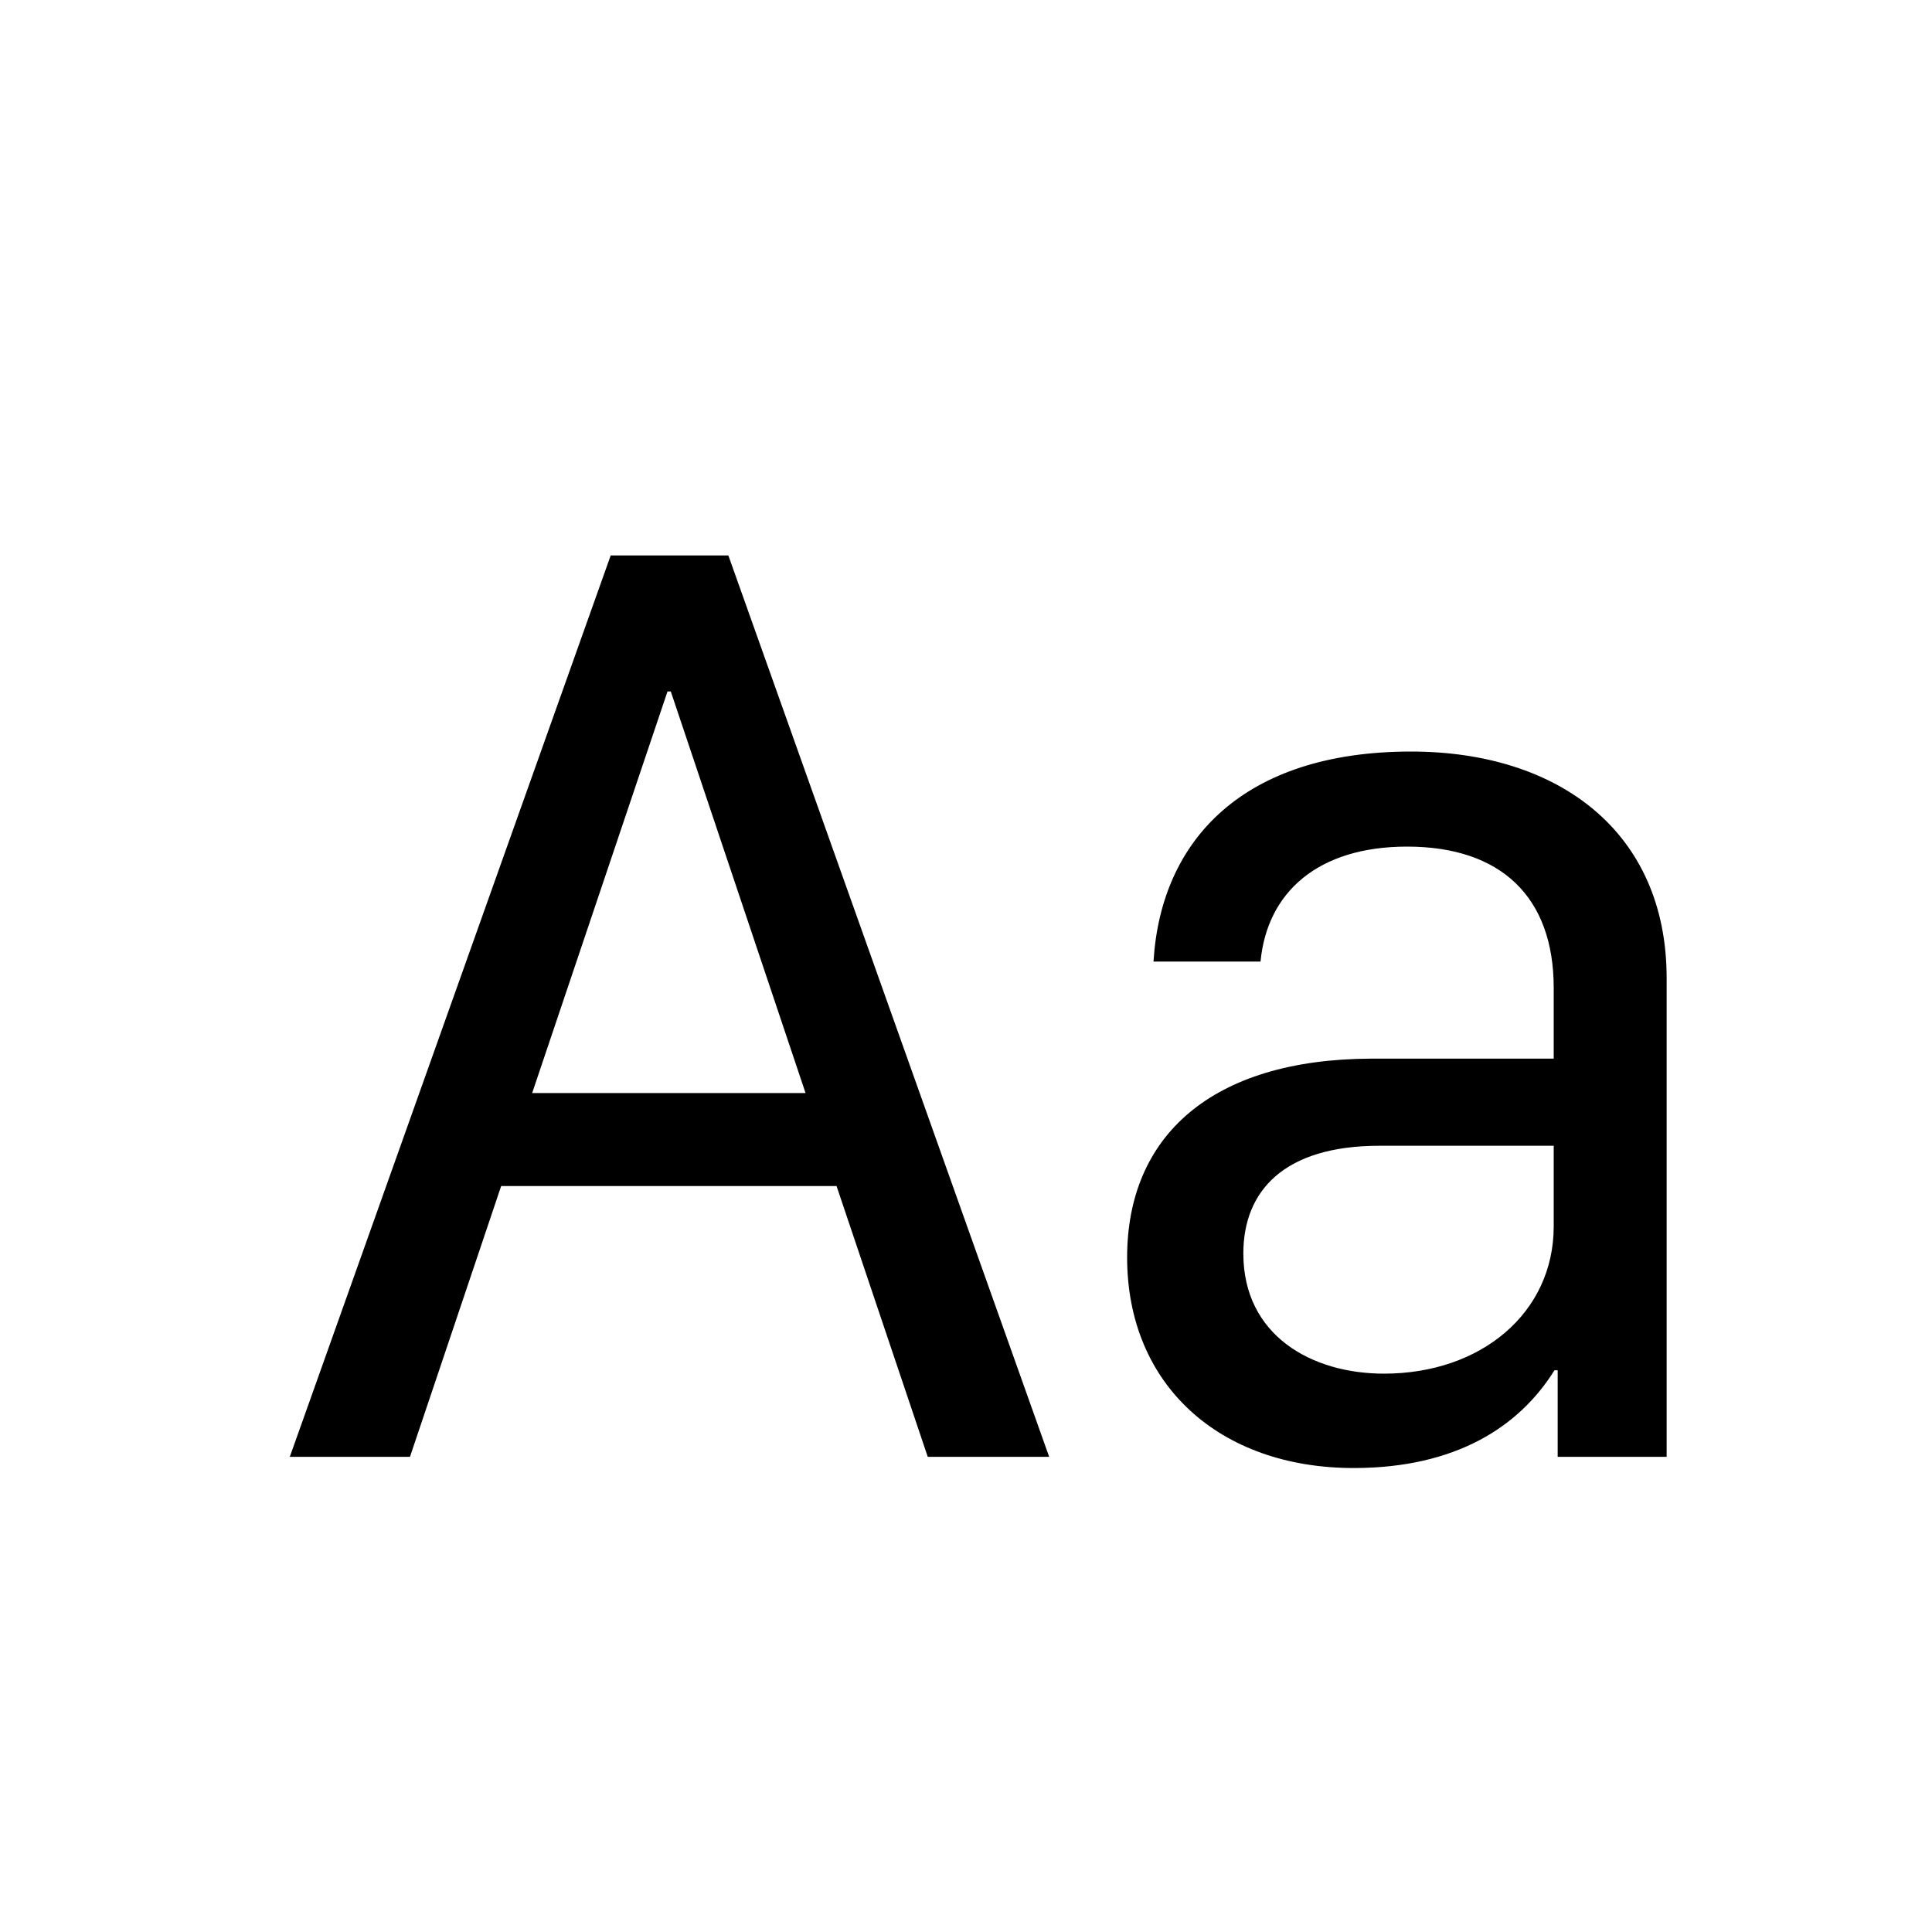
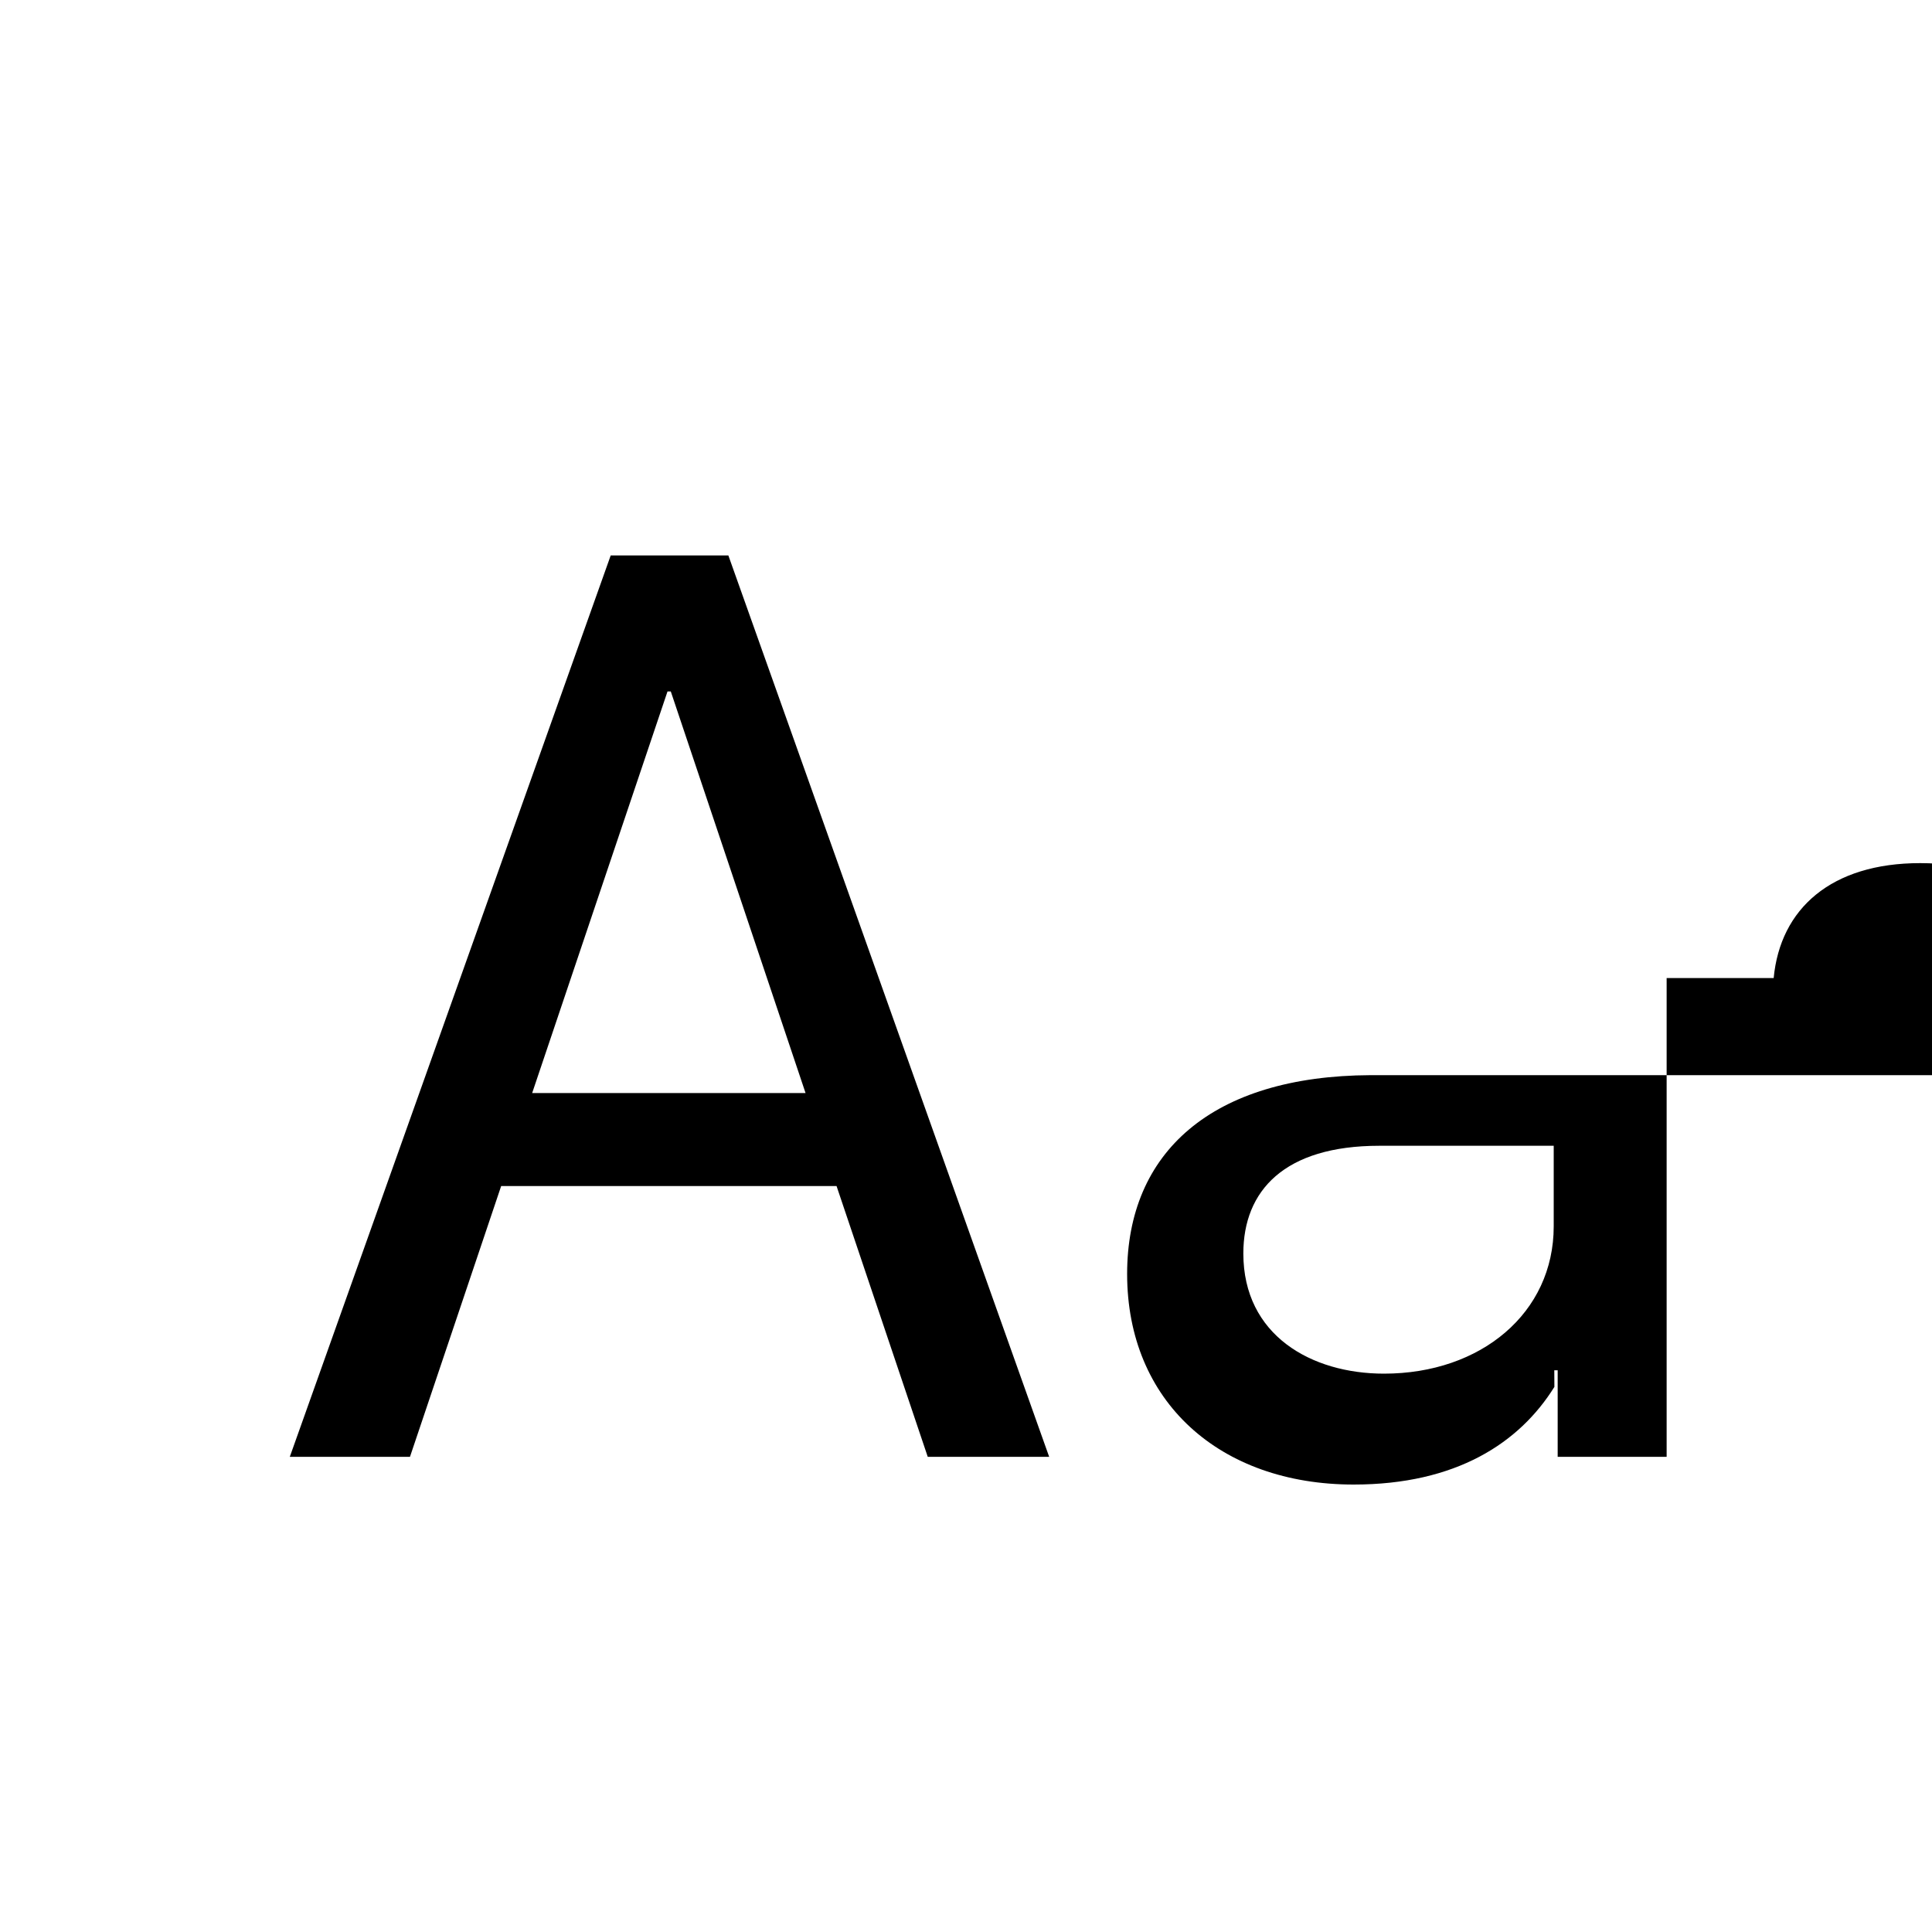
<svg xmlns="http://www.w3.org/2000/svg" class="bi bi-type" width="1em" height="1em" viewBox="0 0 20 20" fill="currentColor">
-   <path d="M4.244 15.081l.944-2.803H8.66l.944 2.803h1.257L7.54 5.75H6.322L3 15.081h1.244zm2.7-7.923l1.395 4.157h-2.83L6.91 7.158h.034zm9.146 7.027h.035v.896h1.128v-4.956c0-1.51-1.114-2.345-2.646-2.345-1.736 0-2.59.916-2.666 2.174h1.108c.068-.718.595-1.19 1.517-1.19.971 0 1.518.52 1.518 1.463v.732H14.19c-1.647.007-2.522.8-2.522 2.058 0 1.319.957 2.18 2.345 2.18 1.06 0 1.716-.43 2.078-1.011zm-1.763.035c-.752 0-1.456-.397-1.456-1.244 0-.65.424-1.115 1.408-1.115h1.805v.834c0 .896-.752 1.525-1.757 1.525z" />
+   <path d="M4.244 15.081l.944-2.803H8.66l.944 2.803h1.257L7.54 5.75H6.322L3 15.081h1.244zm2.7-7.923l1.395 4.157h-2.83L6.91 7.158h.034zm9.146 7.027h.035v.896h1.128v-4.956h1.108c.068-.718.595-1.19 1.517-1.19.971 0 1.518.52 1.518 1.463v.732H14.19c-1.647.007-2.522.8-2.522 2.058 0 1.319.957 2.18 2.345 2.18 1.06 0 1.716-.43 2.078-1.011zm-1.763.035c-.752 0-1.456-.397-1.456-1.244 0-.65.424-1.115 1.408-1.115h1.805v.834c0 .896-.752 1.525-1.757 1.525z" />
</svg>